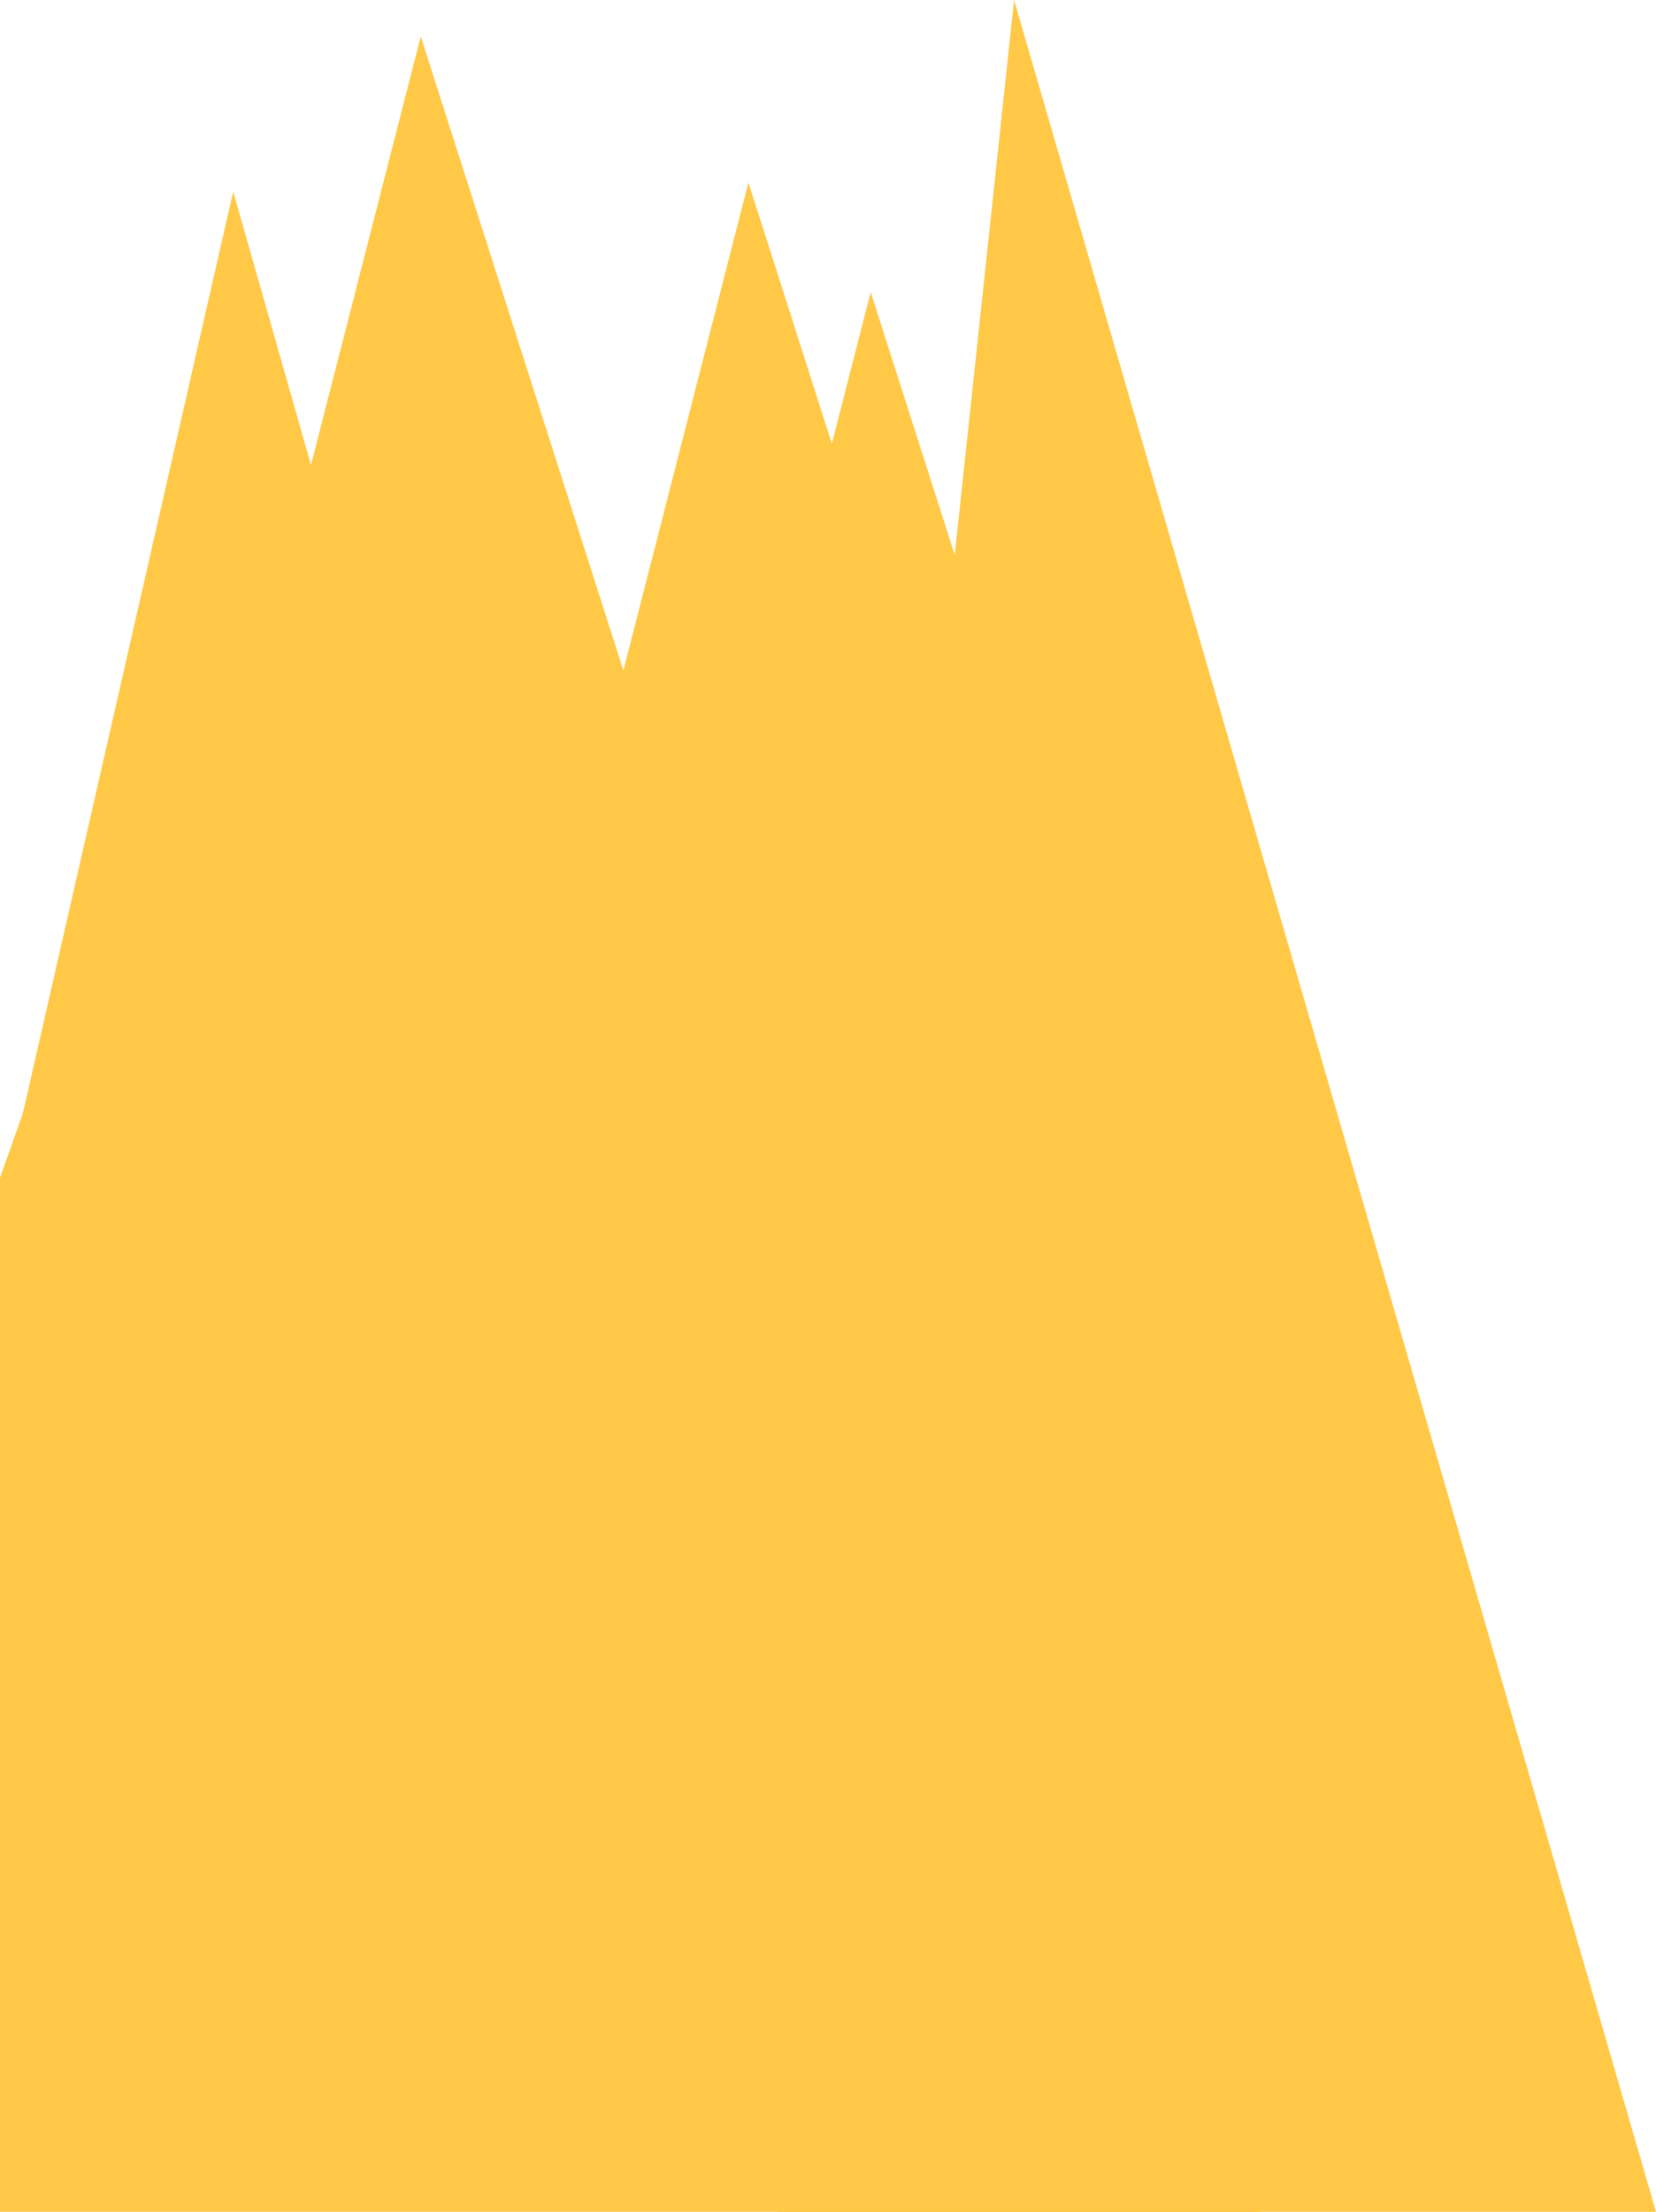
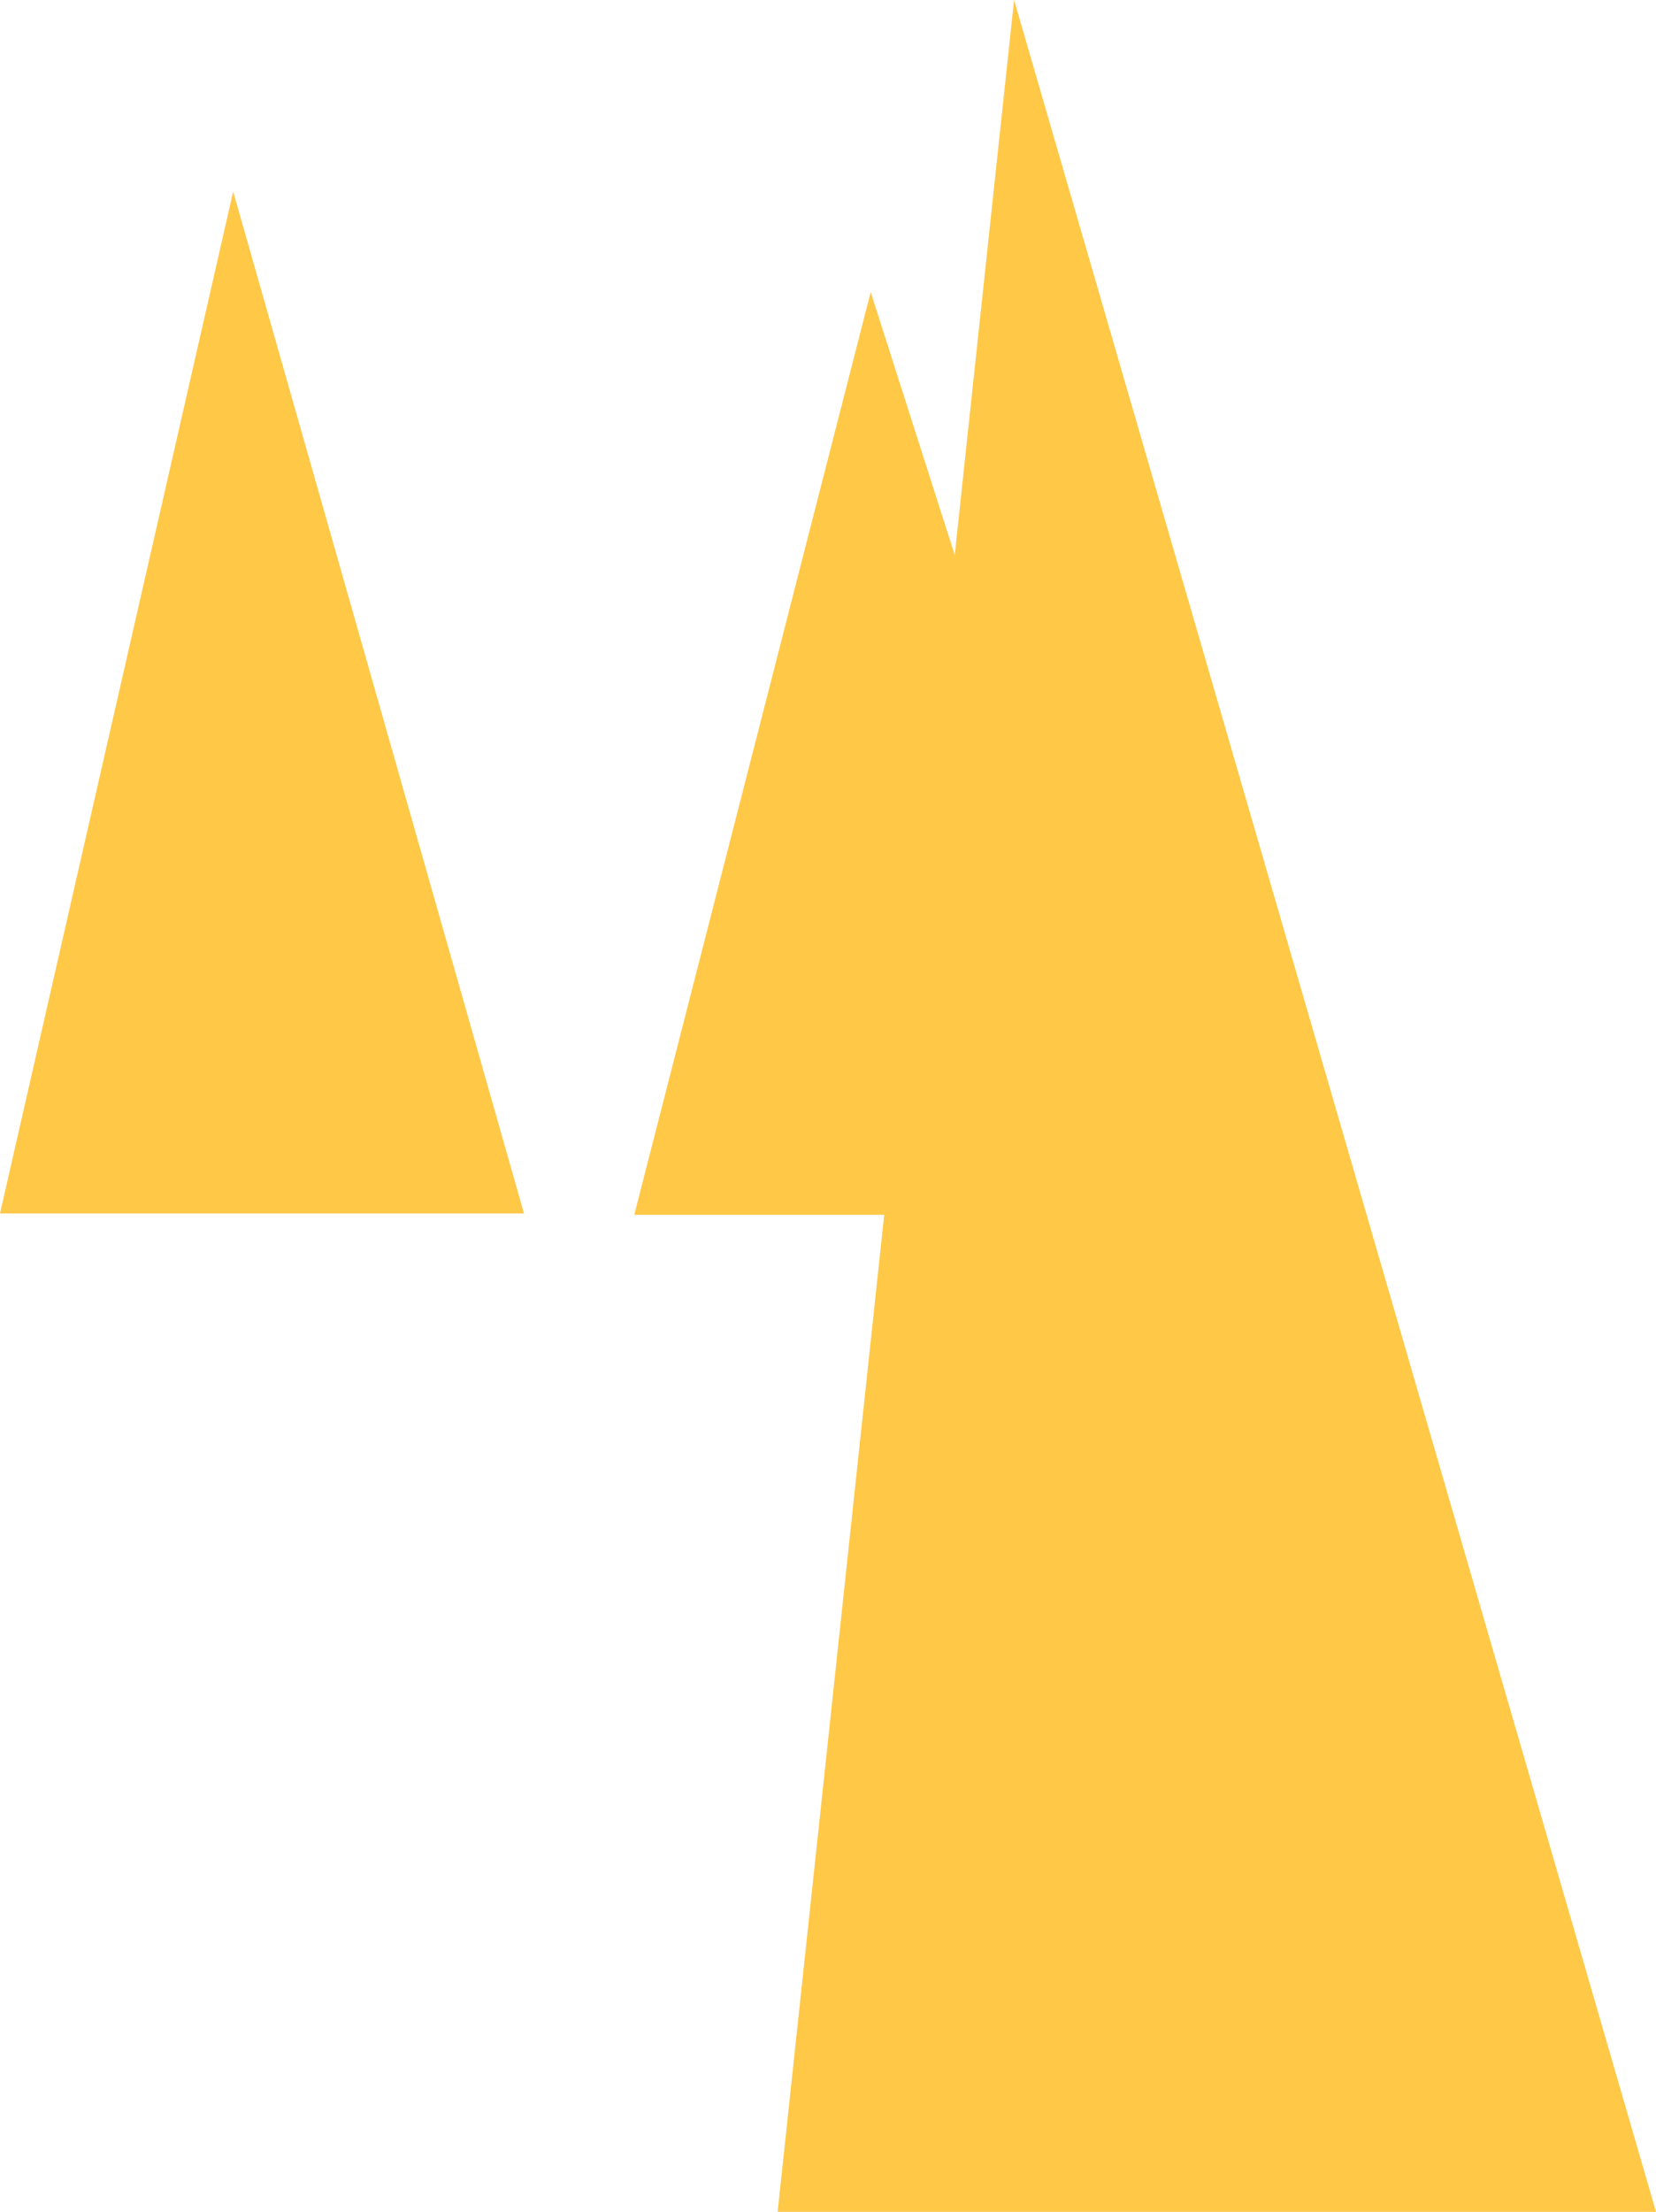
<svg xmlns="http://www.w3.org/2000/svg" width="493" height="658" viewBox="0 0 493 658" fill="none">
  <path d="M493 658L301.895 0L231.506 658H493Z" fill="#FFC847" />
  <path d="M347 361.402L259.212 86.894L188.824 361.402H347Z" fill="#FFC847" />
-   <path d="M310.594 328.817L222.806 54.309L152.418 328.817H310.594Z" fill="#FFC847" />
  <path d="M156 361L69.42 57L0 361H156Z" fill="#FFC847" />
-   <path d="M213.051 285.37L125.263 10.862L54.875 285.37H213.051Z" fill="#FFC847" />
-   <path d="M23.196 285H375V658H0V350.371L23.196 285Z" fill="#FFC847" />
</svg>